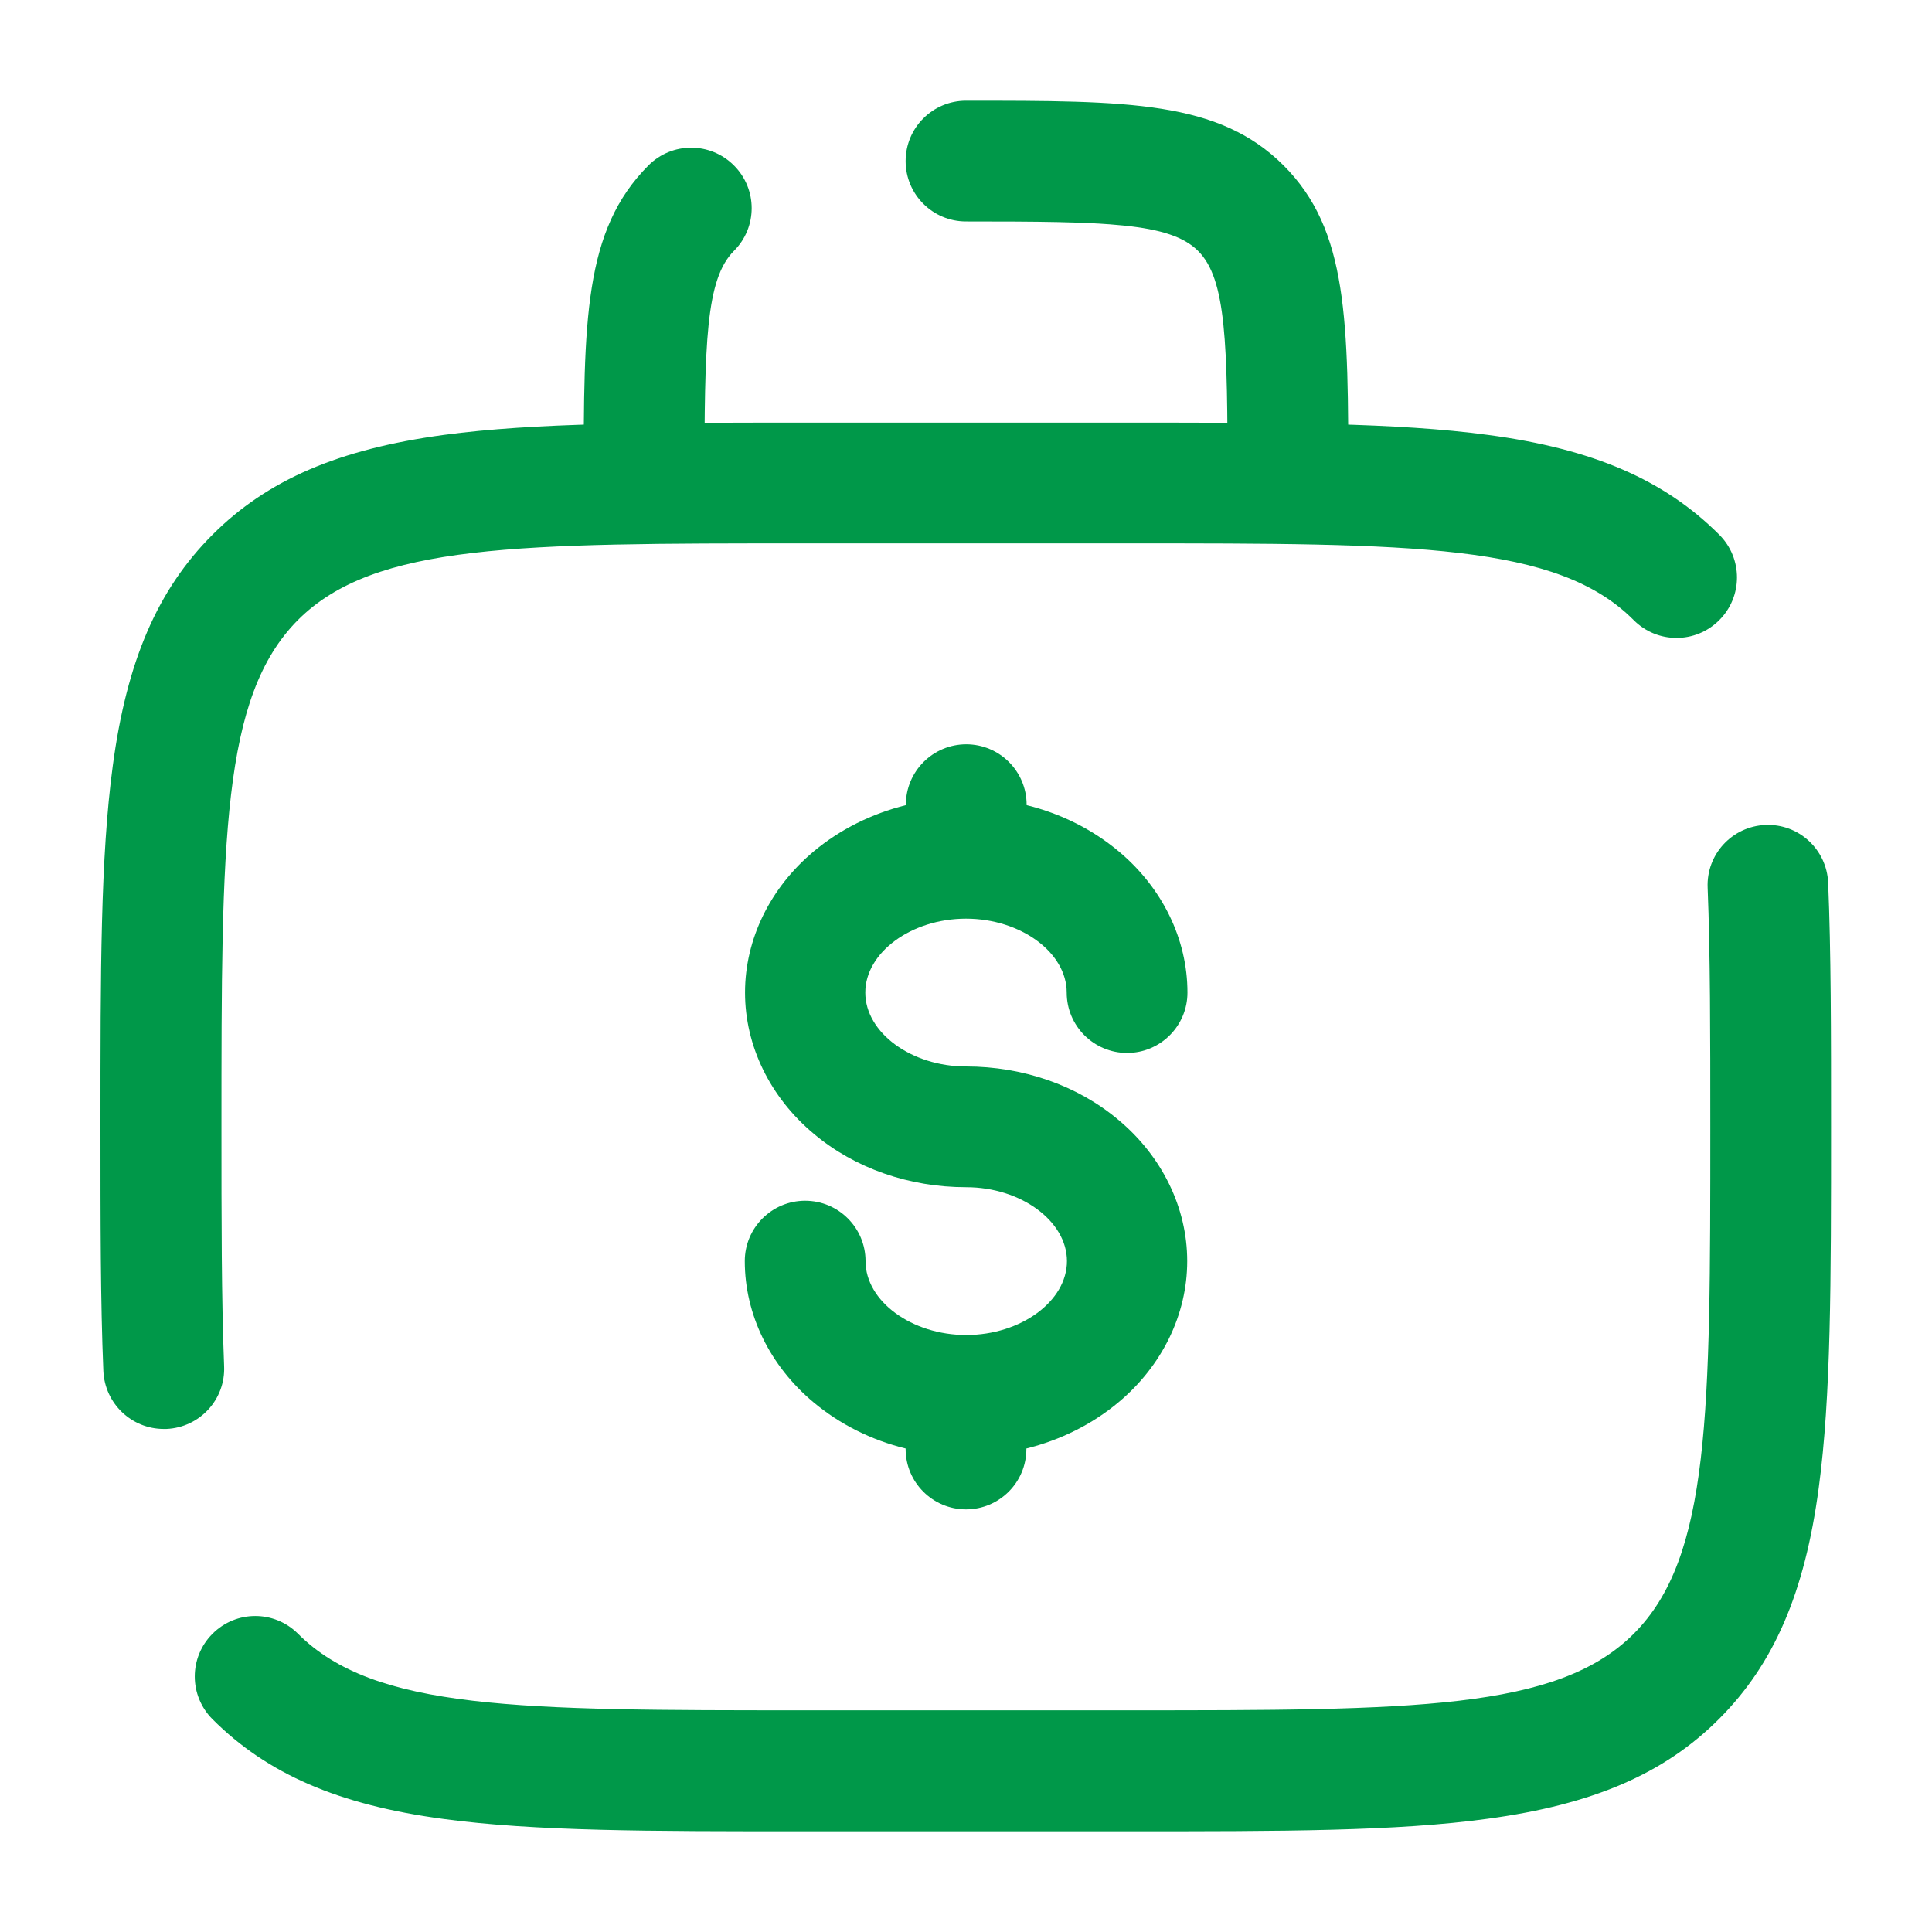
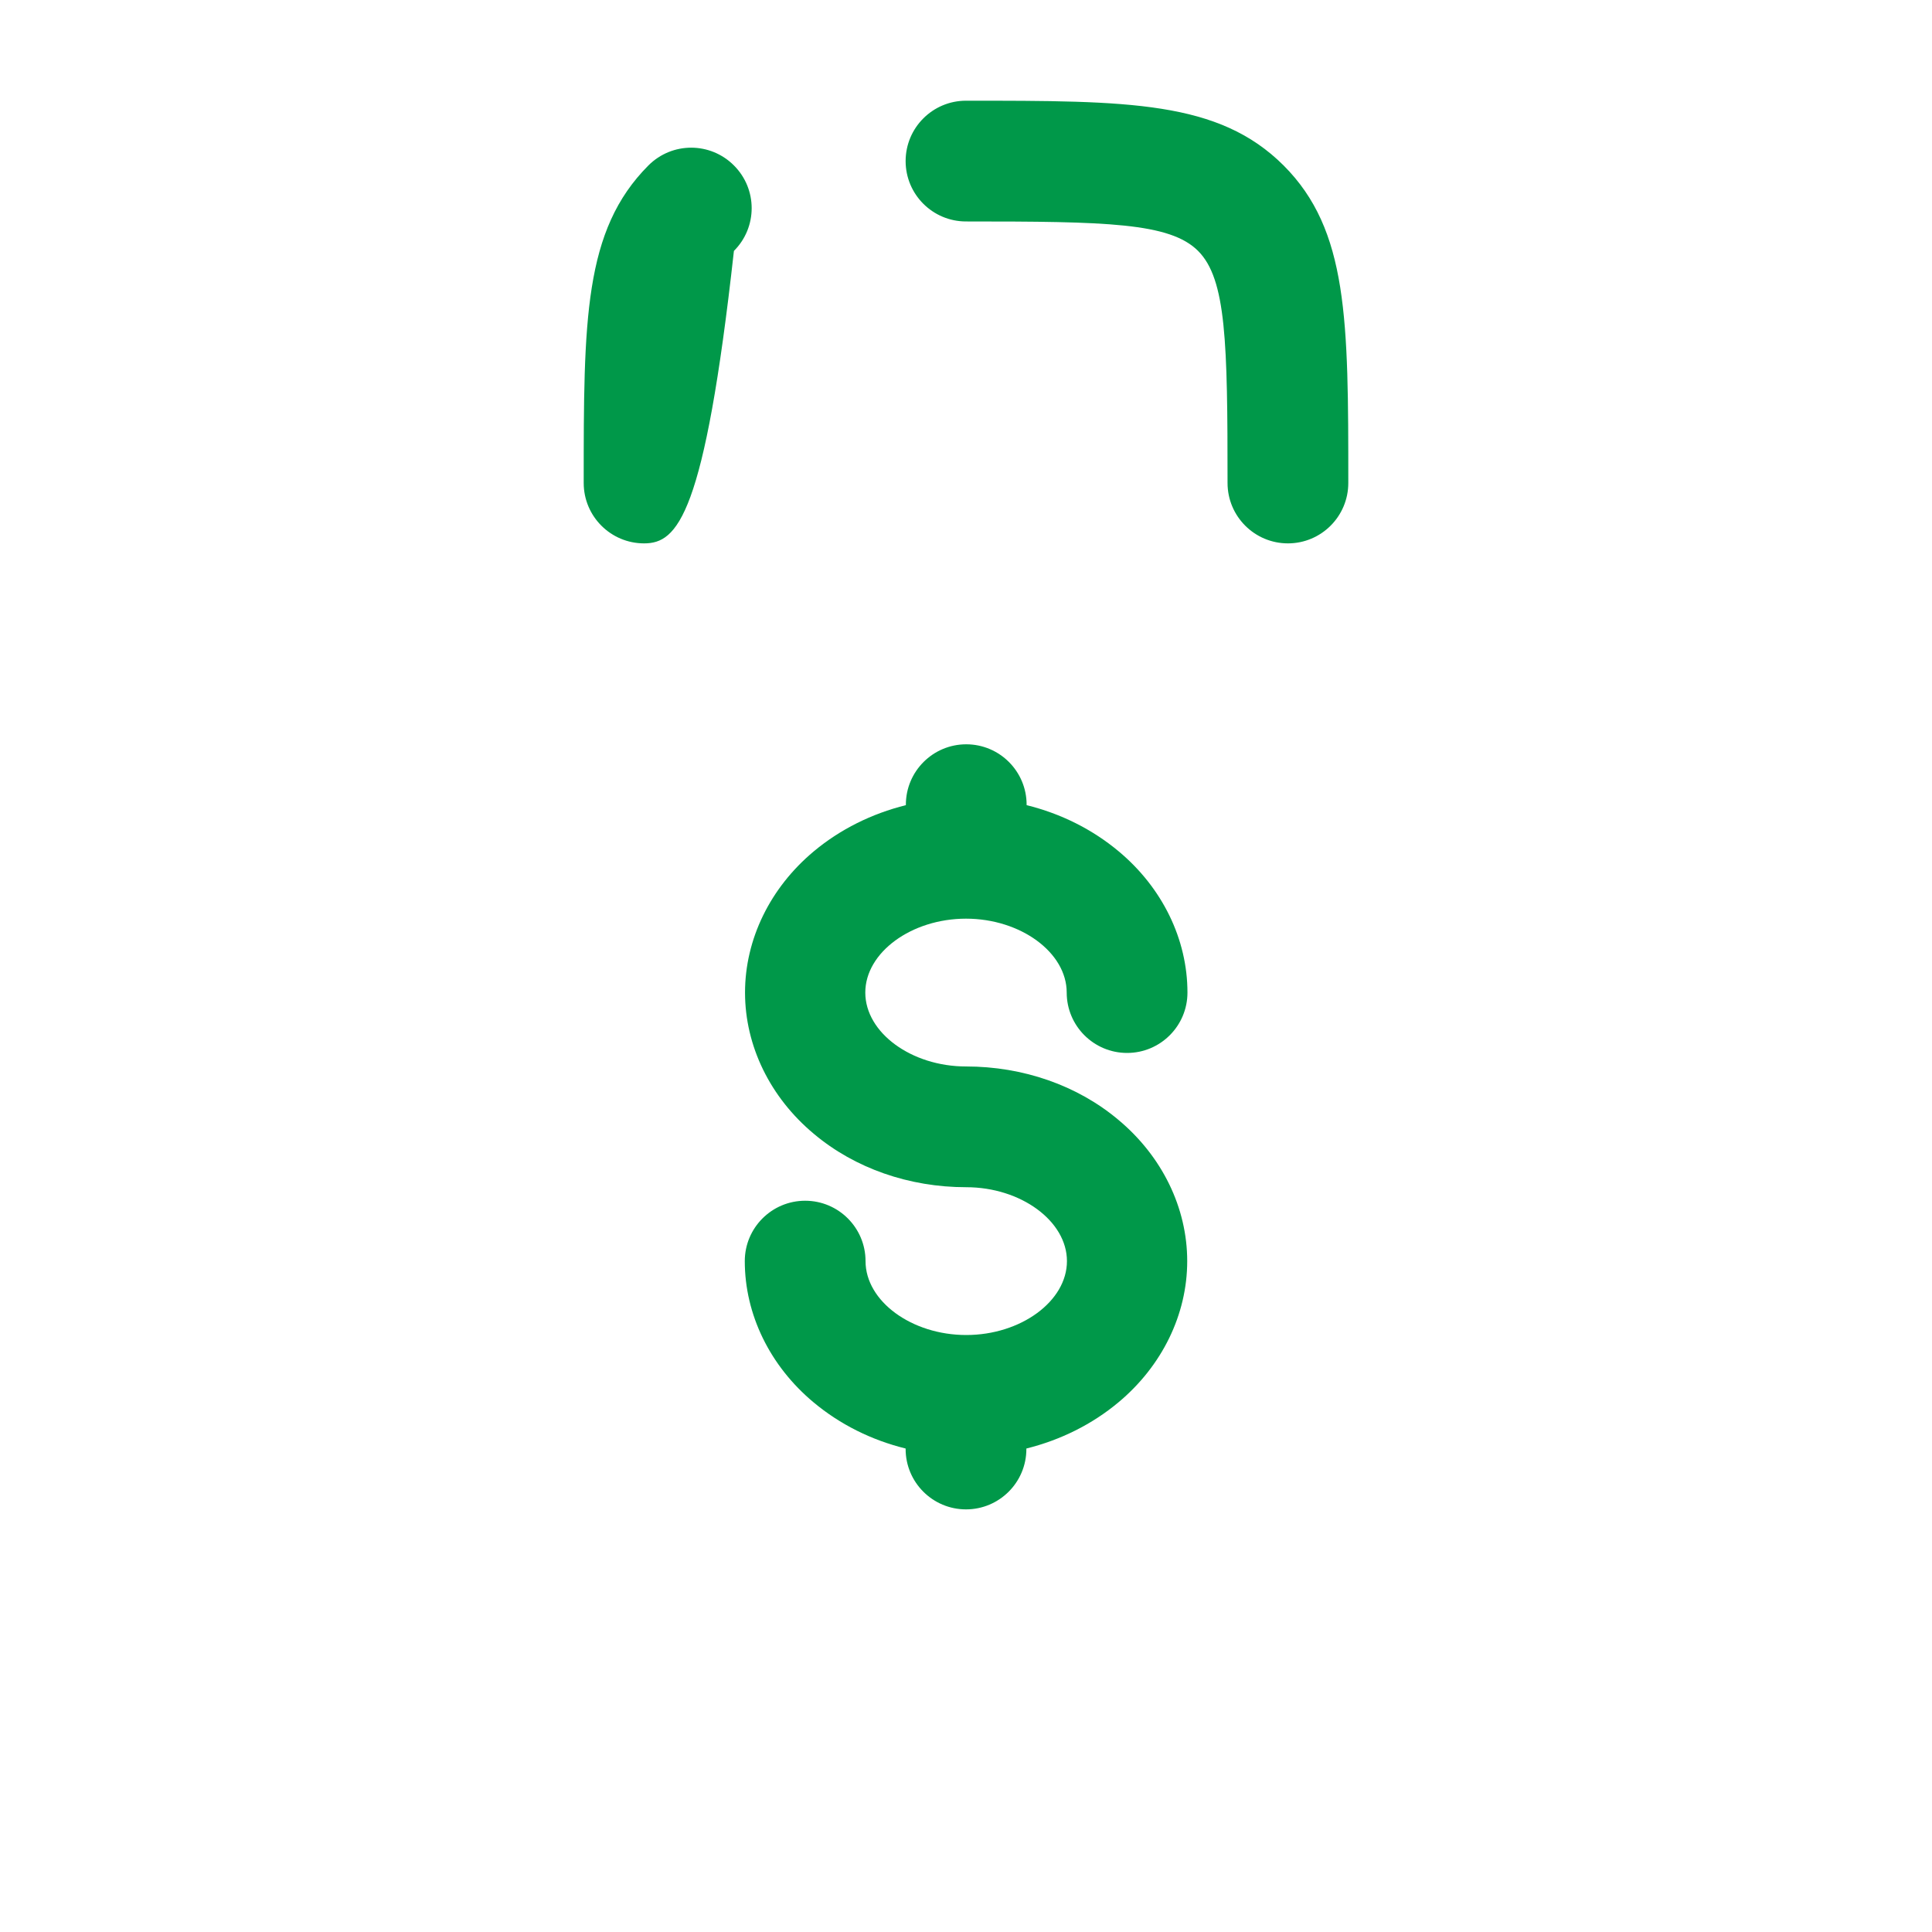
<svg xmlns="http://www.w3.org/2000/svg" version="1.1" id="Layer_1" x="0px" y="0px" viewBox="0 0 800 800" style="enable-background:new 0 0 800 800;" xml:space="preserve">
  <style type="text/css">
	.st0{fill:#009849;}
</style>
  <g id="SVGRepo_iconCarrier">
    <g>
-       <path class="st0" d="M466.7,758.3H333.3c-64.8,0-111.7,0-149.6-5.1c-43.5-5.8-73-18.6-95.7-41.3c-9.8-9.8-9.8-25.6,0-35.4    c9.8-9.8,25.6-9.8,35.4,0c31.7,31.7,91.3,31.7,209.9,31.7h133.3c118.7,0,178.2,0,209.9-31.7c31.7-31.7,31.7-91.3,31.7-209.9    c0-38.3,0-71.4-1.1-99c-0.6-13.8,10.1-25.4,23.9-26c13.8-0.6,25.4,10.1,26,23.9c1.2,28.6,1.2,62.2,1.2,101    c0,64.8,0,111.7-5.1,149.6c-5.8,43.5-18.6,73-41.3,95.7c-22.7,22.7-52.2,35.4-95.7,41.3C578.3,758.3,531.5,758.3,466.7,758.3z     M67.8,591.7c-13.3,0-24.4-10.5-25-24c-1.2-28.6-1.2-62.2-1.2-101c0-64.8,0-111.7,5.1-149.6c5.8-43.5,18.6-73,41.3-95.7    c22.7-22.7,52.2-35.4,95.7-41.3c38-5.1,84.8-5.1,149.6-5.1h133.3c64.8,0,111.7,0,149.6,5.1c43.5,5.8,73,18.6,95.7,41.3    c9.8,9.8,9.8,25.6,0,35.4c-9.8,9.8-25.6,9.8-35.4,0C644.9,225,585.3,225,466.7,225H333.3c-118.7,0-178.2,0-209.9,31.7    C91.7,288.5,91.7,348,91.7,466.7c0,38.3,0,71.4,1.1,99c0.6,13.8-10.1,25.4-23.9,26C68.5,591.7,68.2,591.7,67.8,591.7z" />
-     </g>
+       </g>
    <g>
-       <path class="st0" d="M533.3,225c-13.8,0-25-11.2-25-25c0-58.2-0.5-84.4-12.2-96.1c-11.7-11.7-37.9-12.2-96.1-12.2    c-13.8,0-25-11.2-25-25c0-13.8,11.2-25,25-25c67.5,0,104.6,0,131.5,26.8c26.8,26.8,26.8,64,26.8,131.5    C558.3,213.8,547.1,225,533.3,225z M266.7,225c-13.8,0-25-11.2-25-25c0-67.5,0-104.6,26.8-131.5c9.8-9.8,25.6-9.8,35.4,0    c9.8,9.8,9.8,25.6,0,35.4c-11.7,11.7-12.2,37.9-12.2,96.1C291.7,213.8,280.5,225,266.7,225z" />
+       <path class="st0" d="M533.3,225c-13.8,0-25-11.2-25-25c0-58.2-0.5-84.4-12.2-96.1c-11.7-11.7-37.9-12.2-96.1-12.2    c-13.8,0-25-11.2-25-25c0-13.8,11.2-25,25-25c67.5,0,104.6,0,131.5,26.8c26.8,26.8,26.8,64,26.8,131.5    C558.3,213.8,547.1,225,533.3,225z M266.7,225c-13.8,0-25-11.2-25-25c0-67.5,0-104.6,26.8-131.5c9.8-9.8,25.6-9.8,35.4,0    c9.8,9.8,9.8,25.6,0,35.4C291.7,213.8,280.5,225,266.7,225z" />
    </g>
    <g>
      <path class="st0" d="M400,625c-13.8,0-25-11.2-25-25v-0.2c-14.2-3.5-27.2-10-38.1-19.1c-18.1-15.1-28.5-36.4-28.5-58.5    c0-13.8,11.2-25,25-25c13.8,0,25,11.2,25,25c0,16.6,19.1,30.6,41.7,30.6c22.6,0,41.7-14,41.7-30.6c0-16.6-19.1-30.6-41.7-30.6    c-23.6,0-46.1-7.8-63.1-22.1c-18.1-15.1-28.5-36.4-28.5-58.5c0-22.1,10.4-43.4,28.5-58.5c10.9-9.1,24-15.6,38.1-19.1v-0.2    c0-13.8,11.2-25,25-25c13.8,0,25,11.2,25,25v0.2c14.2,3.5,27.2,10,38.1,19.1c18.1,15.1,28.5,36.4,28.5,58.5c0,13.8-11.2,25-25,25    c-13.8,0-25-11.2-25-25c0-16.6-19.1-30.6-41.7-30.6c-22.6,0-41.7,14-41.7,30.6c0,16.6,19.1,30.6,41.7,30.6    c23.6,0,46.1,7.8,63.1,22.1c18.1,15.1,28.5,36.4,28.5,58.5c0,22.1-10.4,43.4-28.5,58.5c-10.9,9.1-24,15.6-38.1,19.1v0.2    C425,613.8,413.8,625,400,625z" />
    </g>
  </g>
</svg>